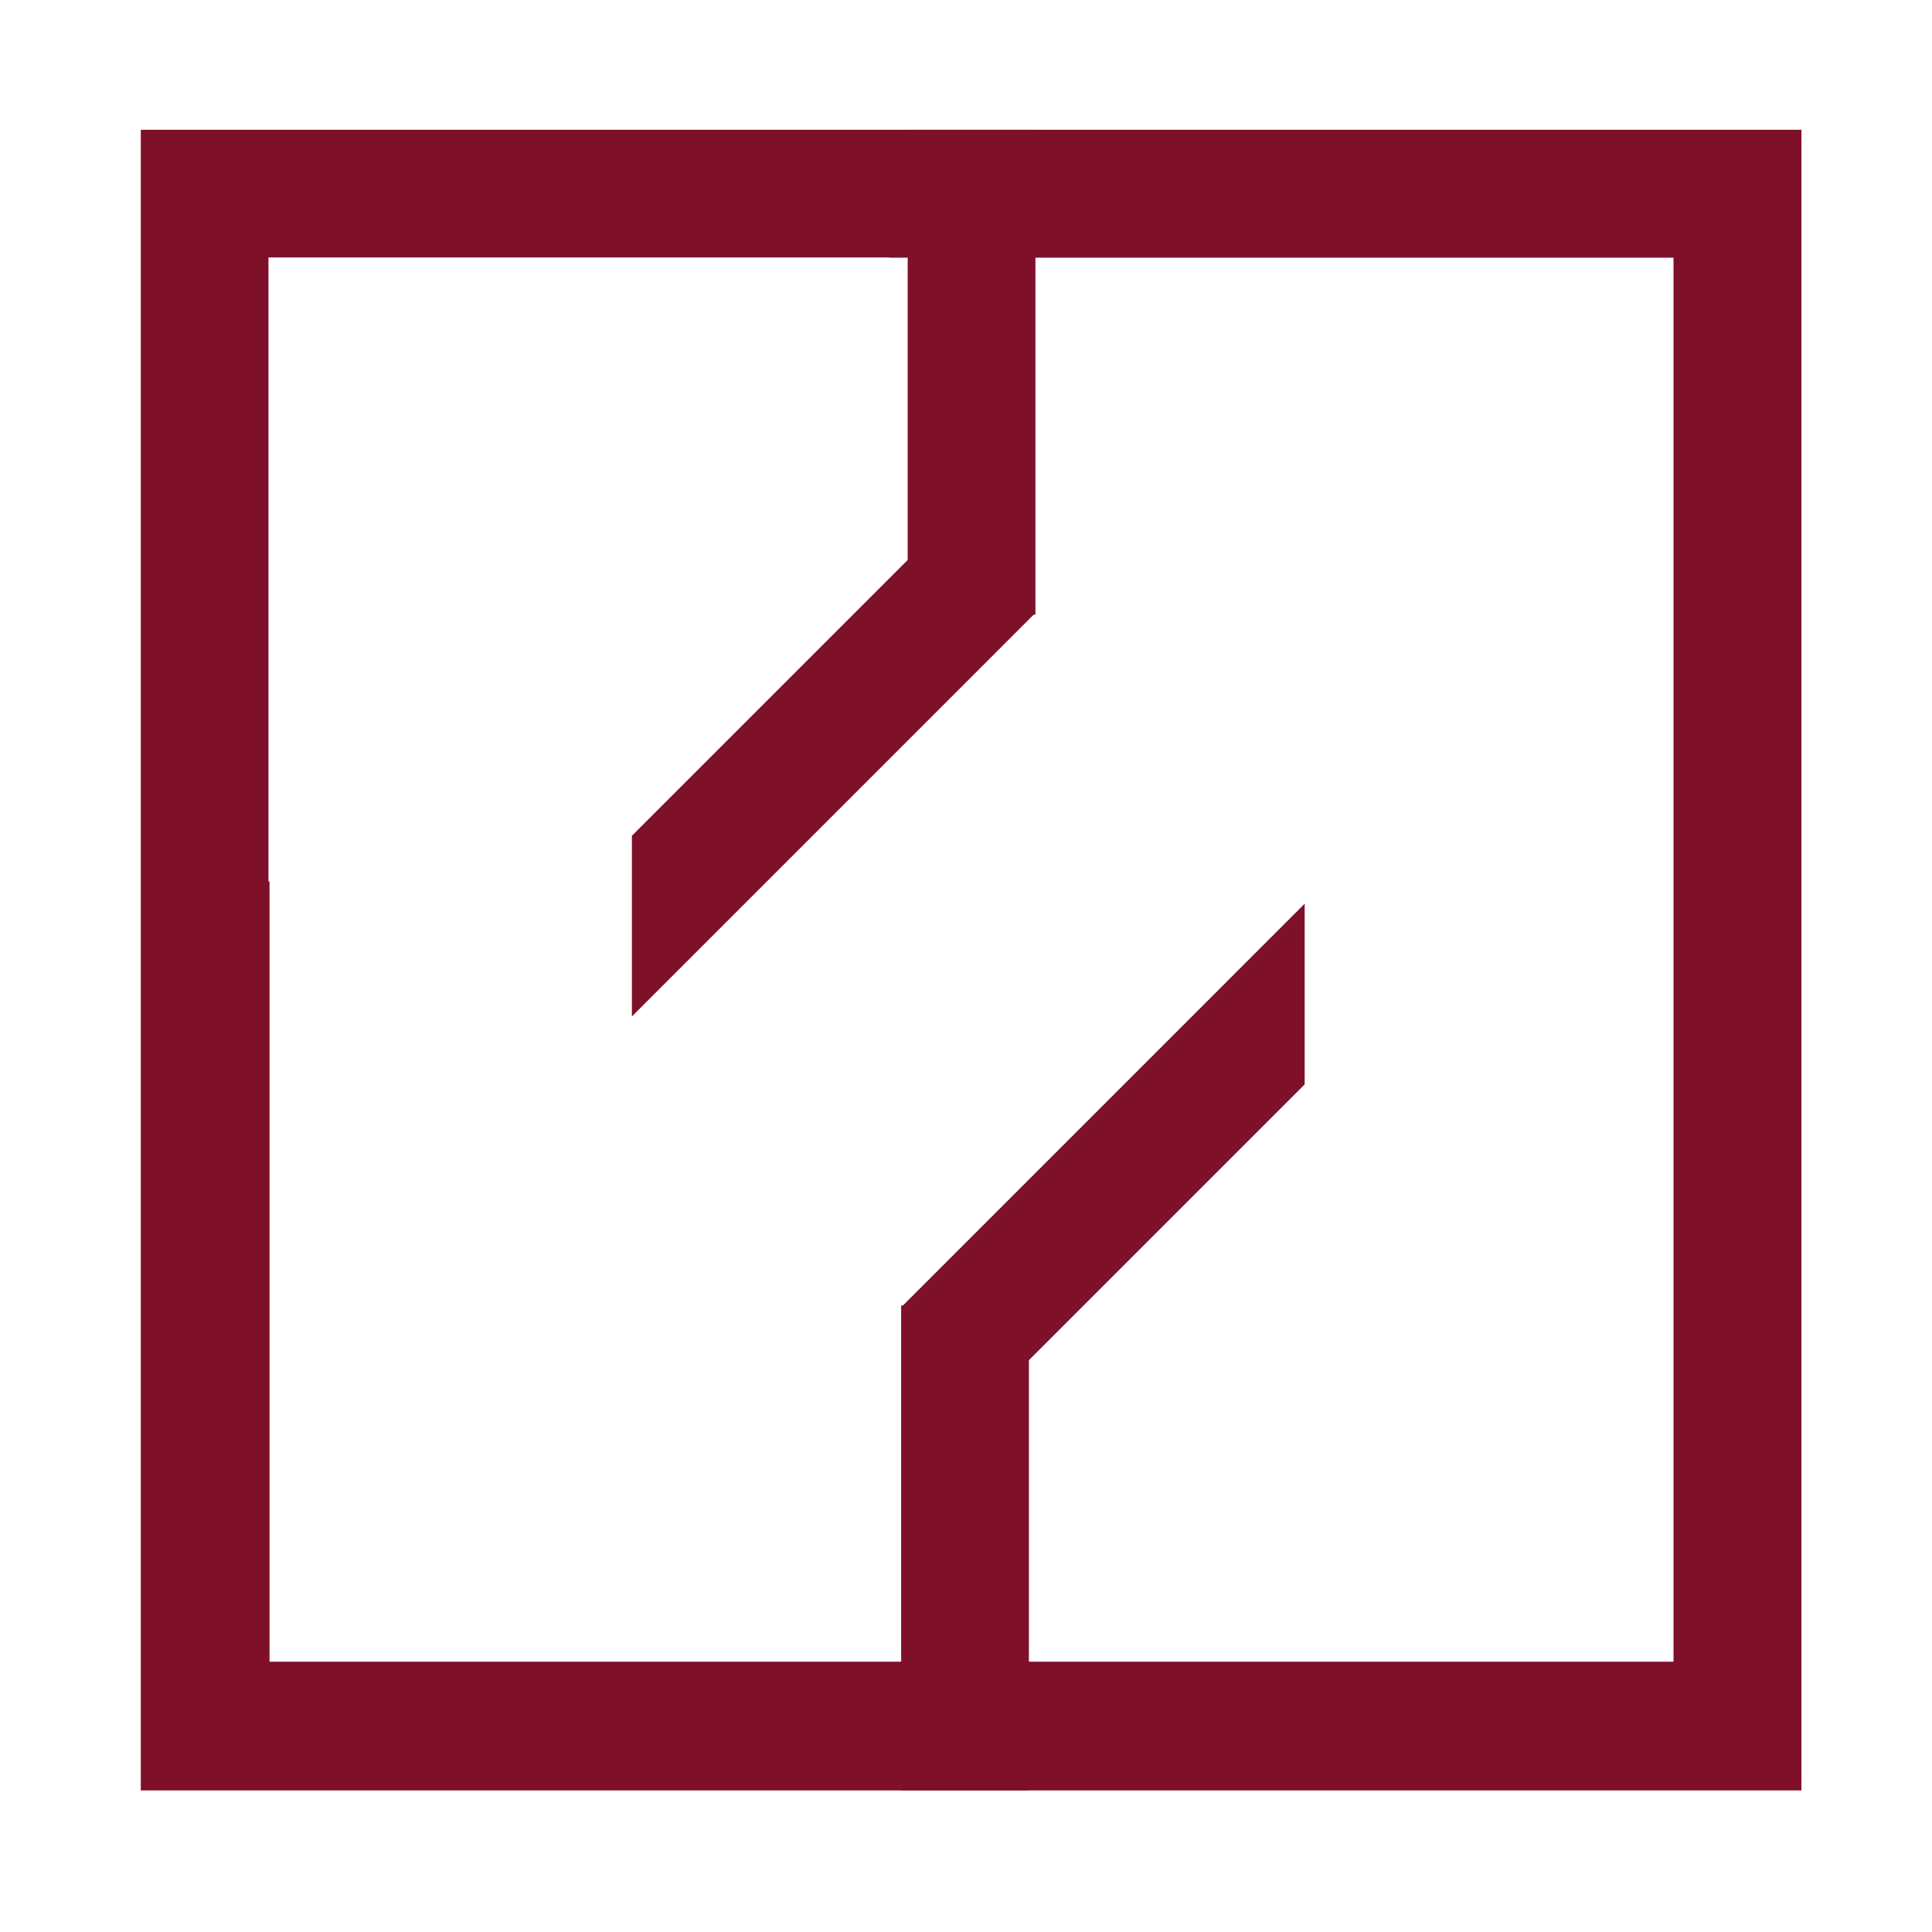
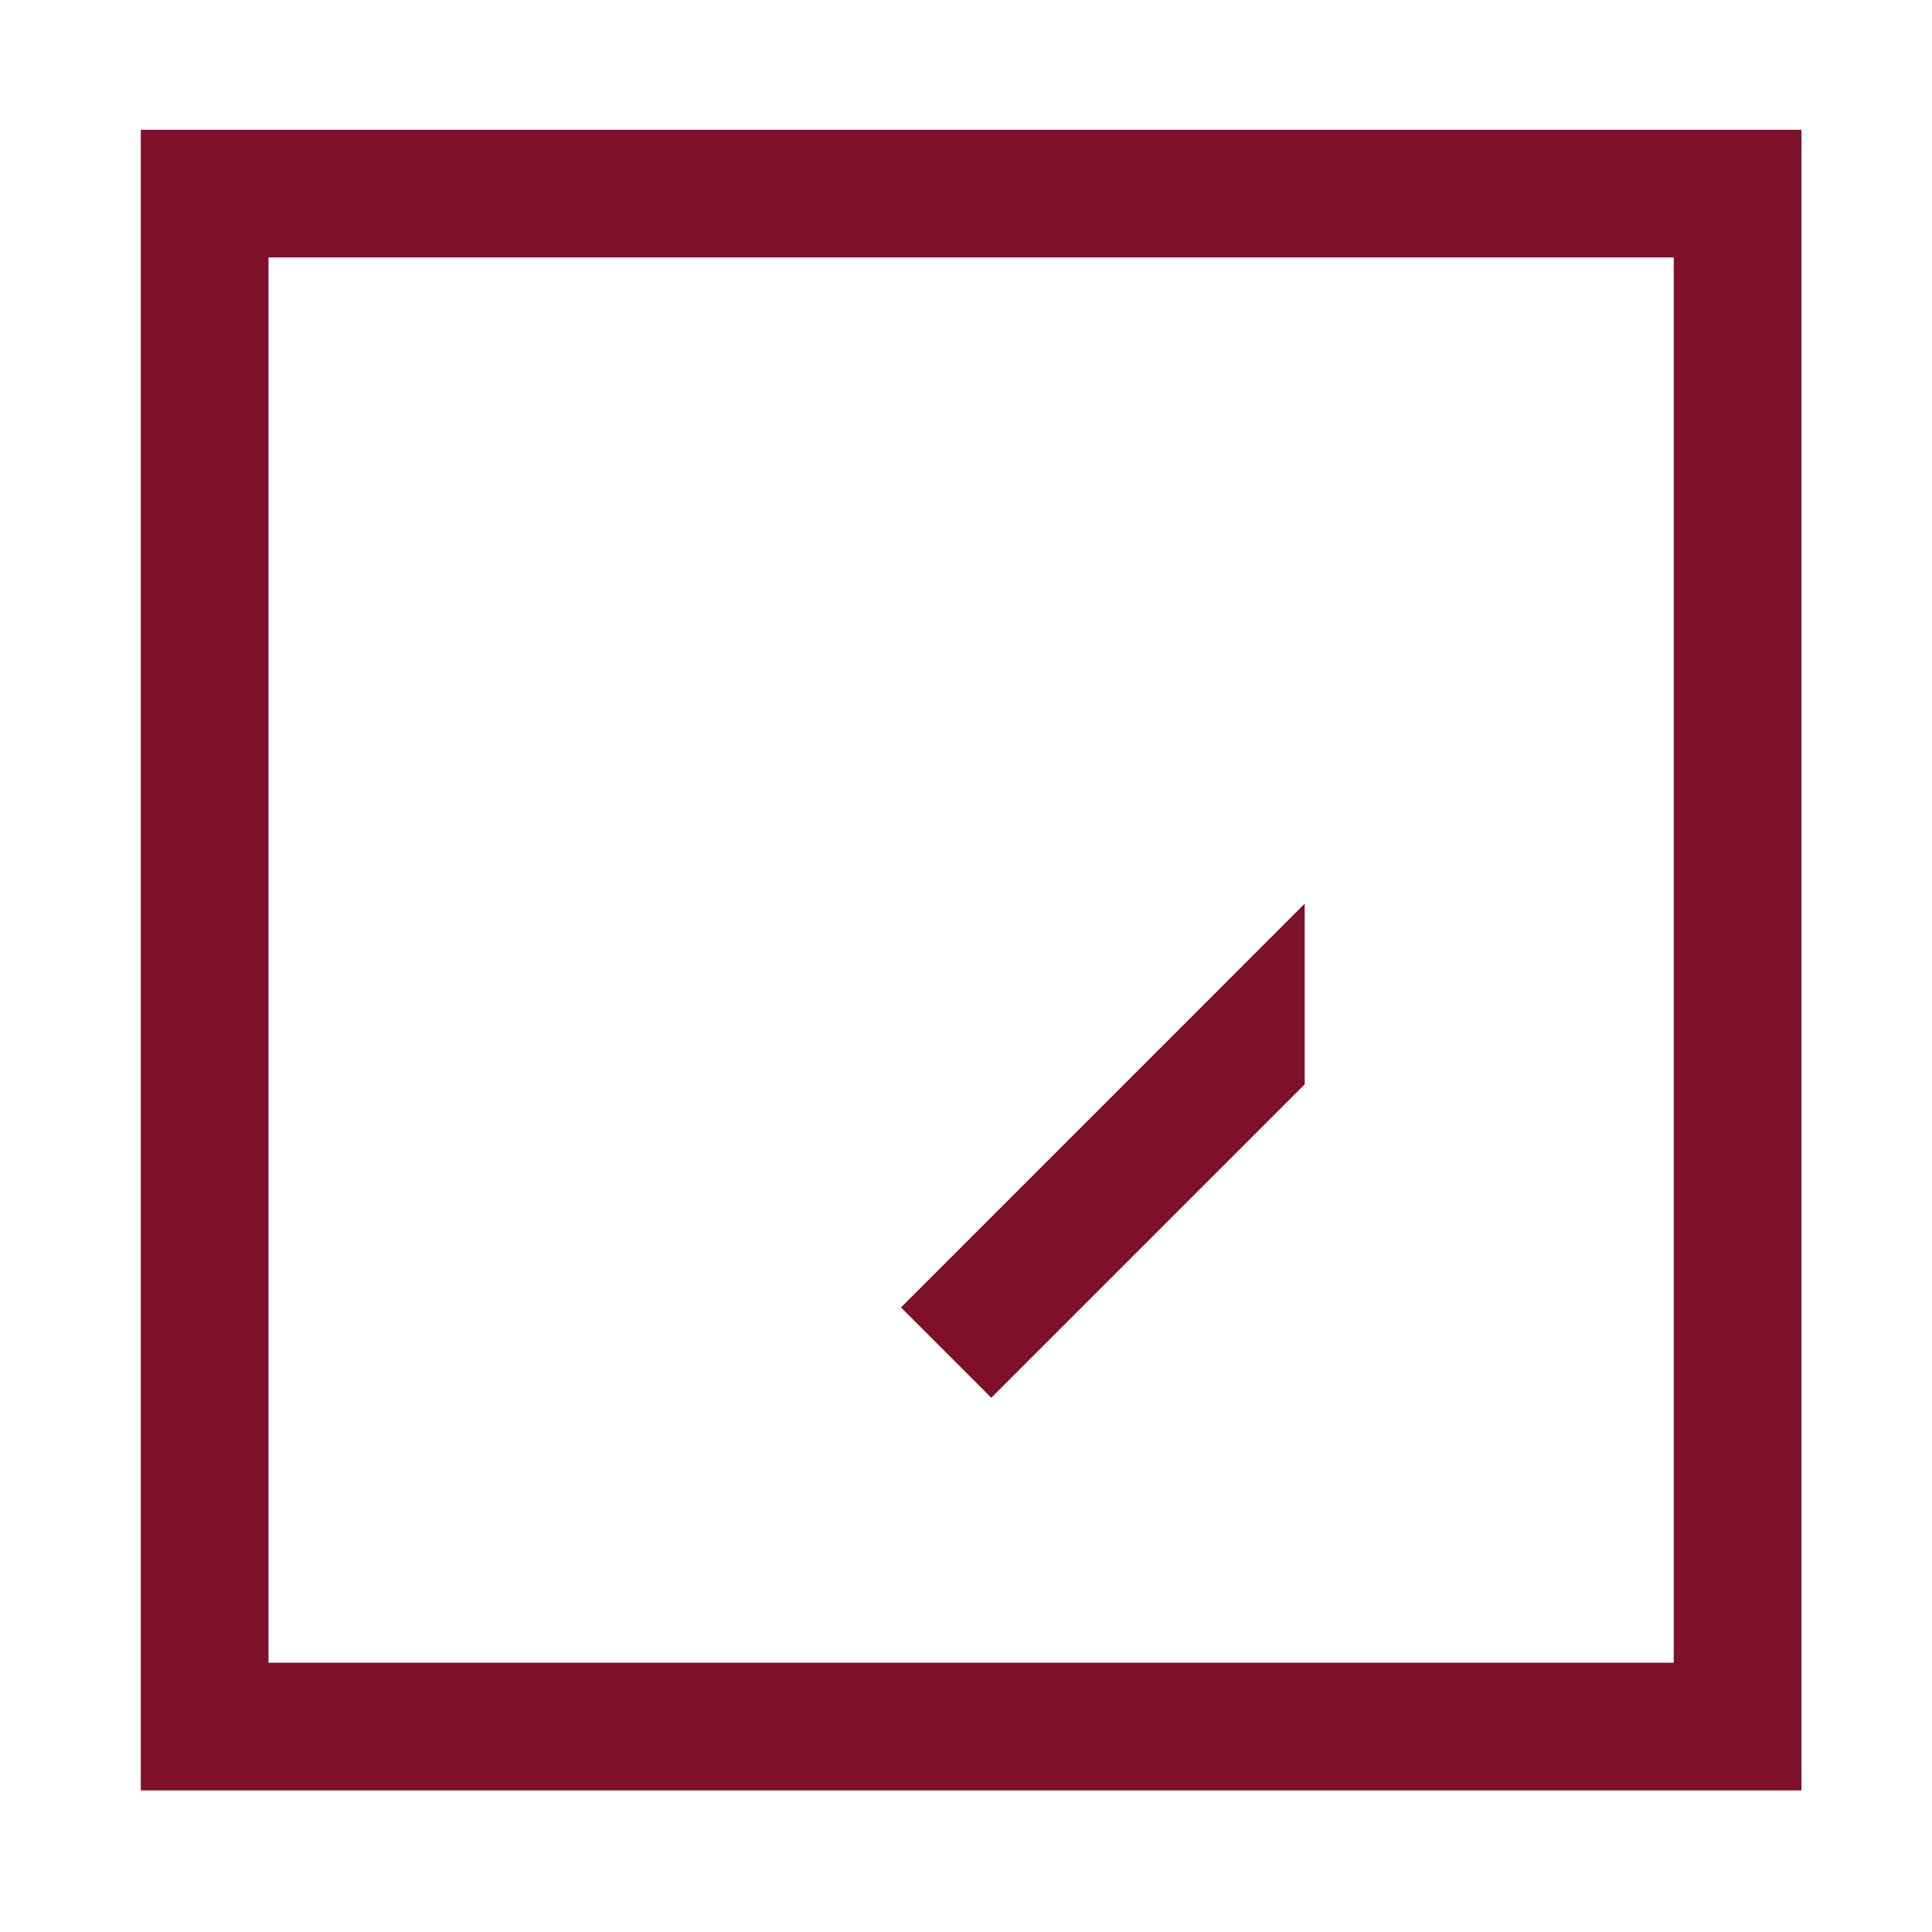
<svg xmlns="http://www.w3.org/2000/svg" width="121" height="121" viewBox="0 0 121 121" fill="none">
-   <path d="M55.713 12.137H108.814V108.069H29.518H21.2H12.882L12.882 55.199" stroke="#7E1029" stroke-width="7.996" />
  <path d="M12.816 12.126H108.824V108.134H26.855H17.836H12.816V12.126Z" stroke="#7E1029" stroke-width="7.996" />
-   <path d="M60.848 38.493V8.128" stroke="#7E1029" stroke-width="8" />
-   <path fill-rule="evenodd" clip-rule="evenodd" d="M39.575 52.346V63.66L64.859 38.375L59.203 32.718L39.575 52.346Z" fill="#7E1029" />
-   <path d="M60.439 81.767V112.132" stroke="#7E1029" stroke-width="8" />
  <path fill-rule="evenodd" clip-rule="evenodd" d="M81.711 67.914V56.6L56.427 81.885L62.084 87.541L81.711 67.914Z" fill="#7E1029" />
</svg>